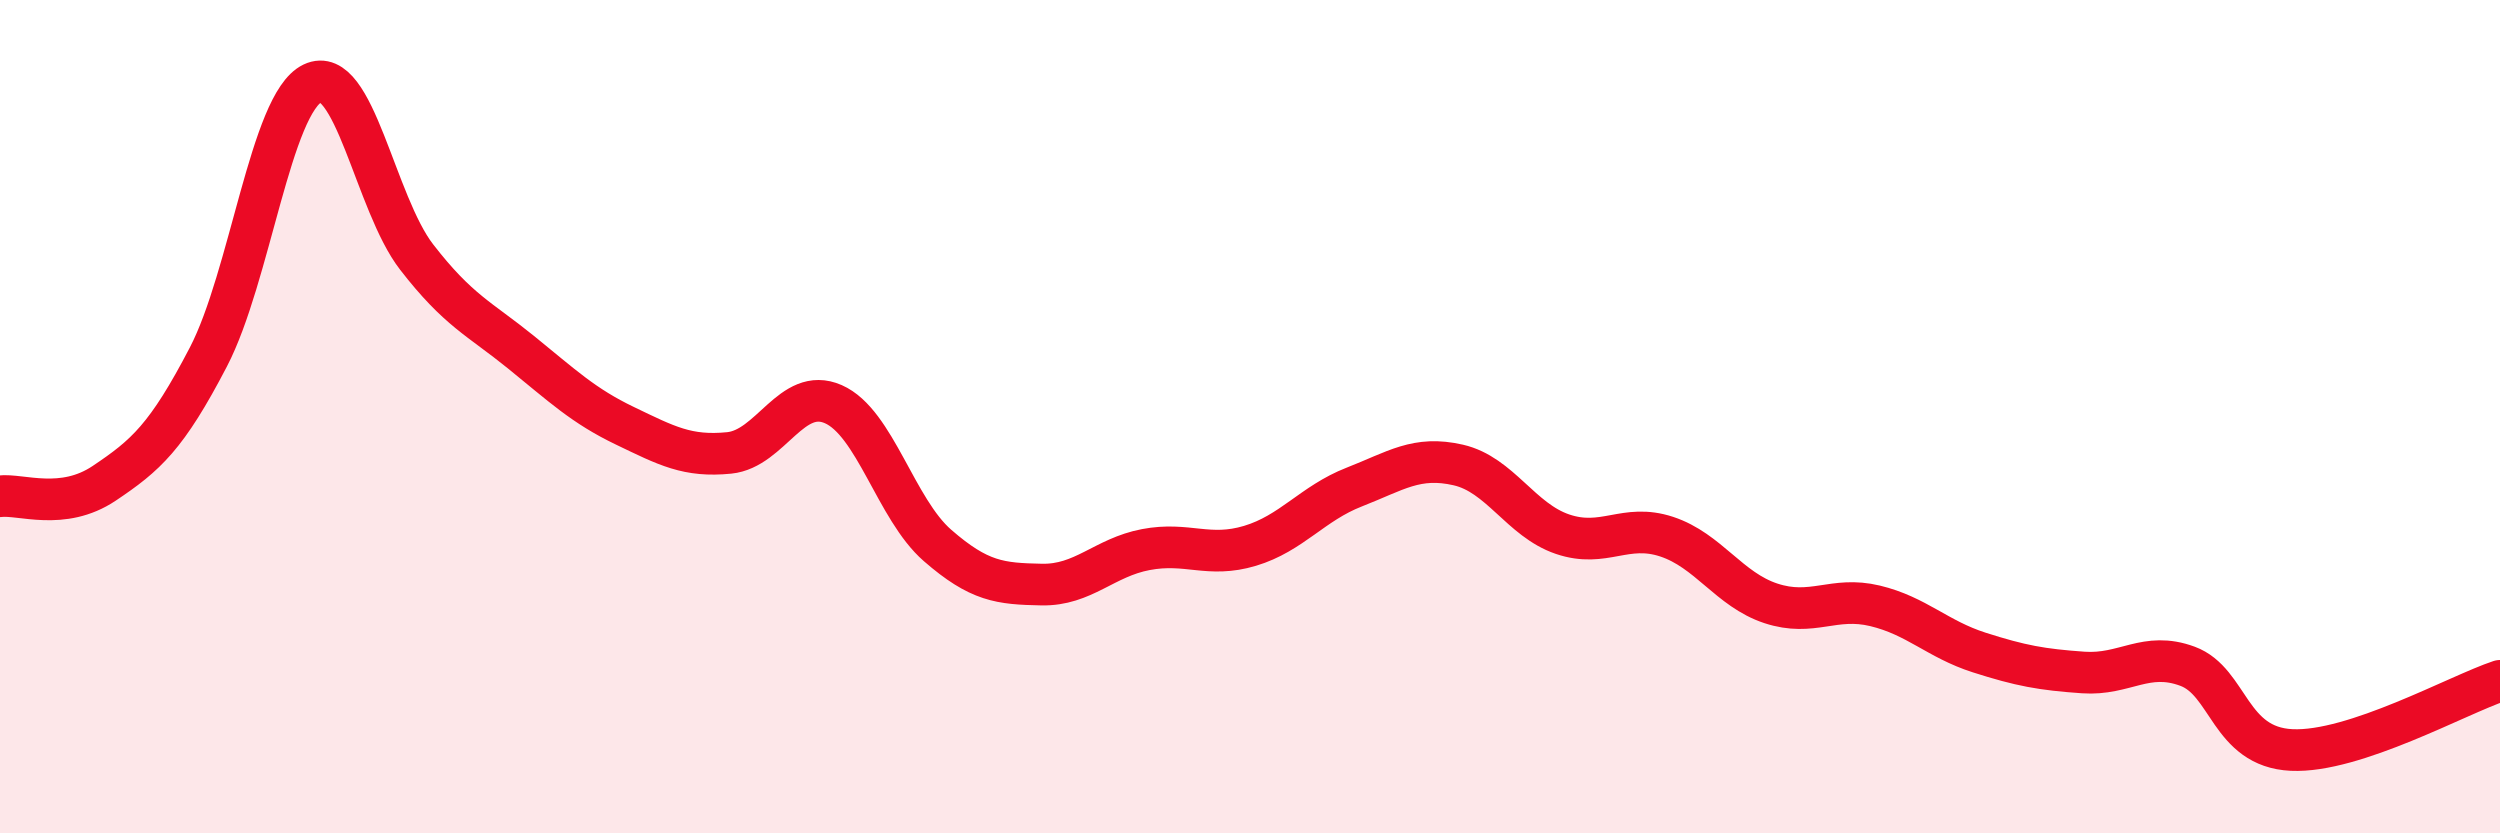
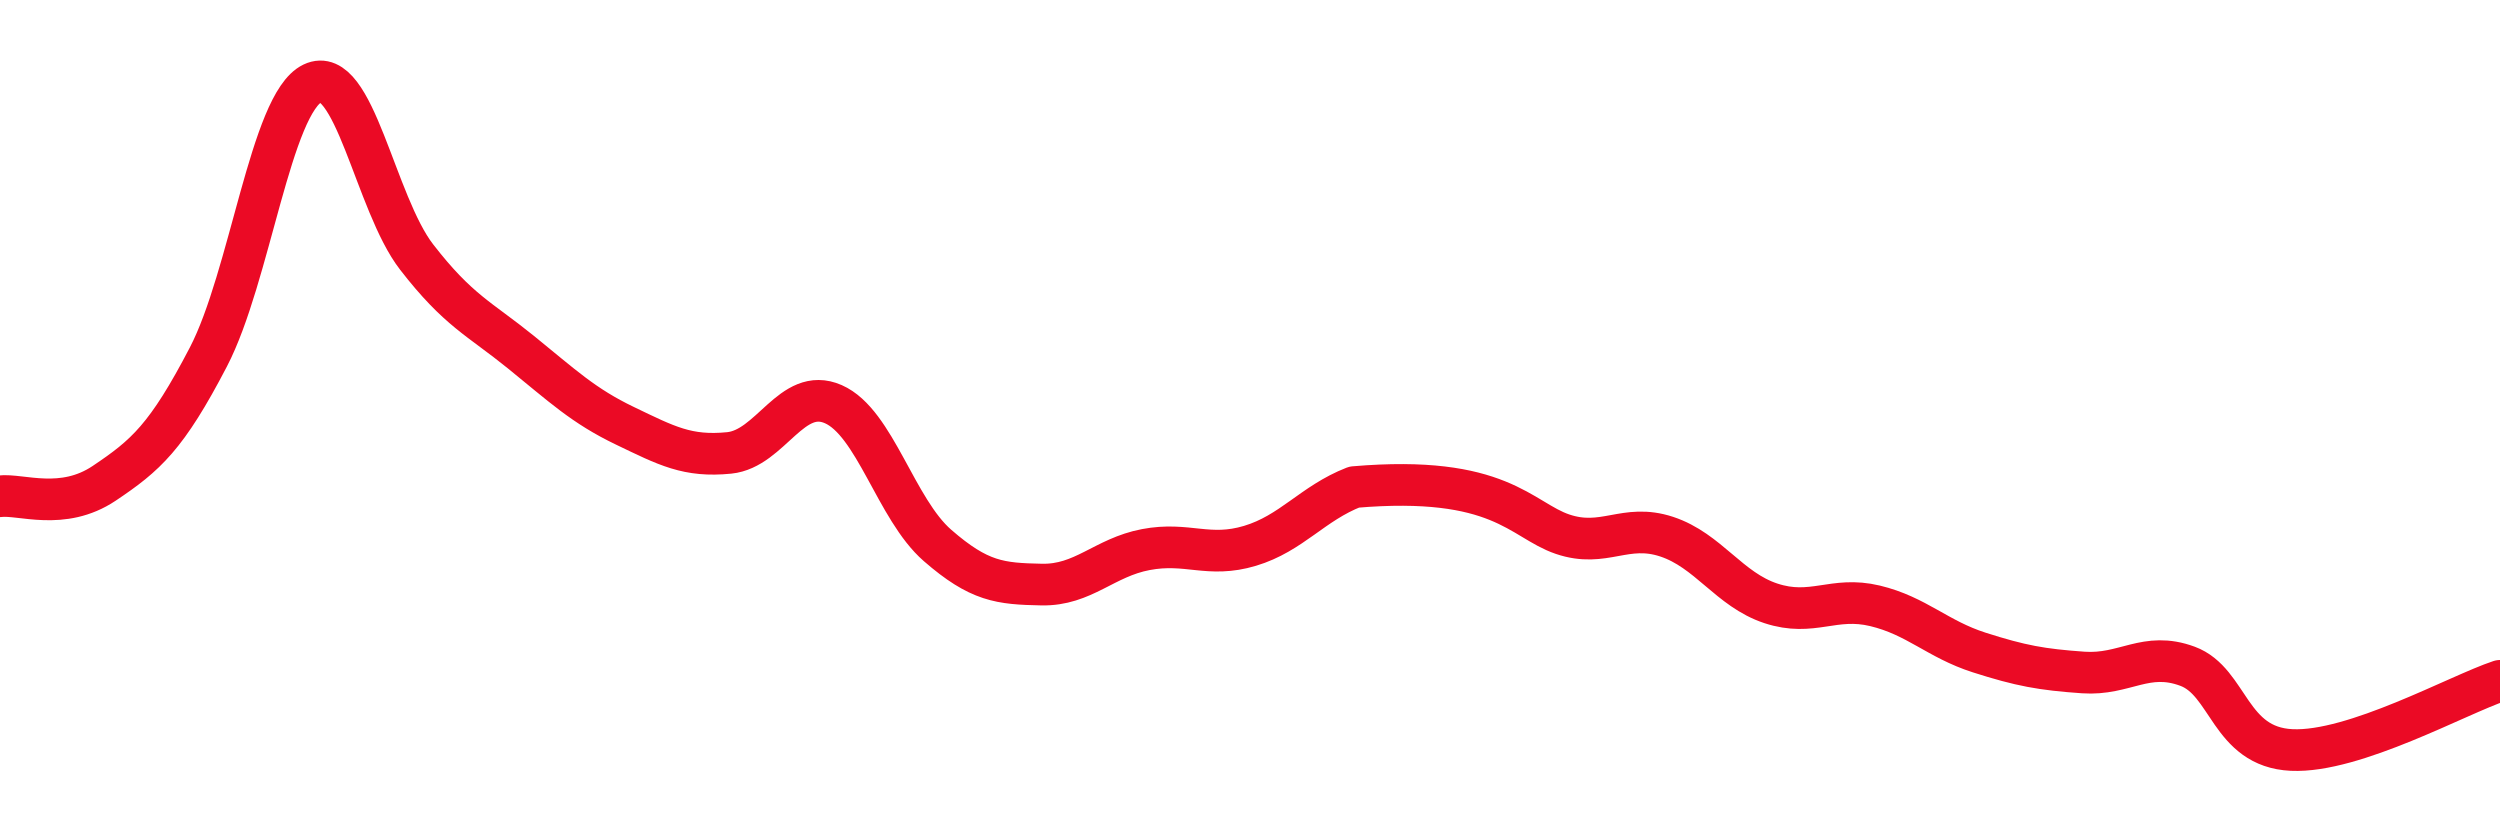
<svg xmlns="http://www.w3.org/2000/svg" width="60" height="20" viewBox="0 0 60 20">
-   <path d="M 0,11.91 C 0.5,11.85 1.5,12.27 2.5,11.6 C 3.5,10.93 4,10.49 5,8.57 C 6,6.65 6.5,2.48 7.5,2 C 8.5,1.52 9,4.88 10,6.17 C 11,7.46 11.5,7.64 12.5,8.45 C 13.5,9.26 14,9.74 15,10.22 C 16,10.7 16.5,10.97 17.5,10.87 C 18.5,10.77 19,9.26 20,9.7 C 21,10.14 21.5,12.22 22.5,13.09 C 23.5,13.96 24,14.01 25,14.03 C 26,14.05 26.5,13.38 27.5,13.19 C 28.5,13 29,13.4 30,13.1 C 31,12.8 31.5,12.08 32.5,11.69 C 33.5,11.3 34,10.93 35,11.16 C 36,11.39 36.5,12.48 37.5,12.82 C 38.5,13.16 39,12.55 40,12.88 C 41,13.21 41.5,14.15 42.5,14.48 C 43.5,14.81 44,14.3 45,14.54 C 46,14.78 46.5,15.34 47.5,15.66 C 48.5,15.98 49,16.07 50,16.14 C 51,16.21 51.5,15.62 52.5,15.99 C 53.5,16.36 53.5,17.93 55,18 C 56.5,18.07 59,16.67 60,16.34L60 20L0 20Z" fill="#EB0A25" opacity="0.1" stroke-linecap="round" stroke-linejoin="round" />
-   <path d="M 0,11.91 C 0.5,11.85 1.5,12.27 2.5,11.6 C 3.5,10.93 4,10.49 5,8.57 C 6,6.65 6.5,2.48 7.5,2 C 8.5,1.52 9,4.88 10,6.17 C 11,7.46 11.5,7.64 12.5,8.45 C 13.5,9.26 14,9.74 15,10.22 C 16,10.7 16.5,10.97 17.5,10.87 C 18.5,10.77 19,9.26 20,9.7 C 21,10.14 21.5,12.22 22.5,13.09 C 23.5,13.96 24,14.01 25,14.03 C 26,14.05 26.5,13.38 27.5,13.19 C 28.5,13 29,13.4 30,13.1 C 31,12.8 31.5,12.08 32.5,11.69 C 33.5,11.3 34,10.93 35,11.16 C 36,11.39 36.5,12.48 37.5,12.82 C 38.5,13.16 39,12.55 40,12.88 C 41,13.21 41.5,14.15 42.5,14.48 C 43.5,14.81 44,14.3 45,14.54 C 46,14.78 46.5,15.34 47.5,15.66 C 48.5,15.98 49,16.07 50,16.14 C 51,16.21 51.5,15.62 52.5,15.99 C 53.5,16.36 53.5,17.93 55,18 C 56.5,18.07 59,16.67 60,16.34" stroke="#EB0A25" stroke-width="1" fill="none" stroke-linecap="round" stroke-linejoin="round" />
+   <path d="M 0,11.91 C 0.5,11.85 1.5,12.27 2.5,11.6 C 3.5,10.93 4,10.49 5,8.57 C 6,6.65 6.5,2.48 7.5,2 C 8.5,1.52 9,4.88 10,6.17 C 11,7.46 11.5,7.64 12.5,8.45 C 13.5,9.26 14,9.74 15,10.22 C 16,10.7 16.5,10.97 17.5,10.87 C 18.5,10.77 19,9.26 20,9.7 C 21,10.14 21.5,12.22 22.5,13.09 C 23.5,13.96 24,14.01 25,14.03 C 26,14.05 26.5,13.38 27.5,13.19 C 28.5,13 29,13.4 30,13.1 C 31,12.8 31.5,12.08 32.5,11.69 C 36,11.39 36.5,12.48 37.5,12.82 C 38.5,13.16 39,12.55 40,12.88 C 41,13.21 41.5,14.15 42.5,14.48 C 43.5,14.81 44,14.3 45,14.54 C 46,14.78 46.5,15.34 47.5,15.66 C 48.5,15.98 49,16.07 50,16.14 C 51,16.21 51.5,15.62 52.5,15.99 C 53.5,16.36 53.5,17.93 55,18 C 56.5,18.07 59,16.67 60,16.34" stroke="#EB0A25" stroke-width="1" fill="none" stroke-linecap="round" stroke-linejoin="round" />
</svg>